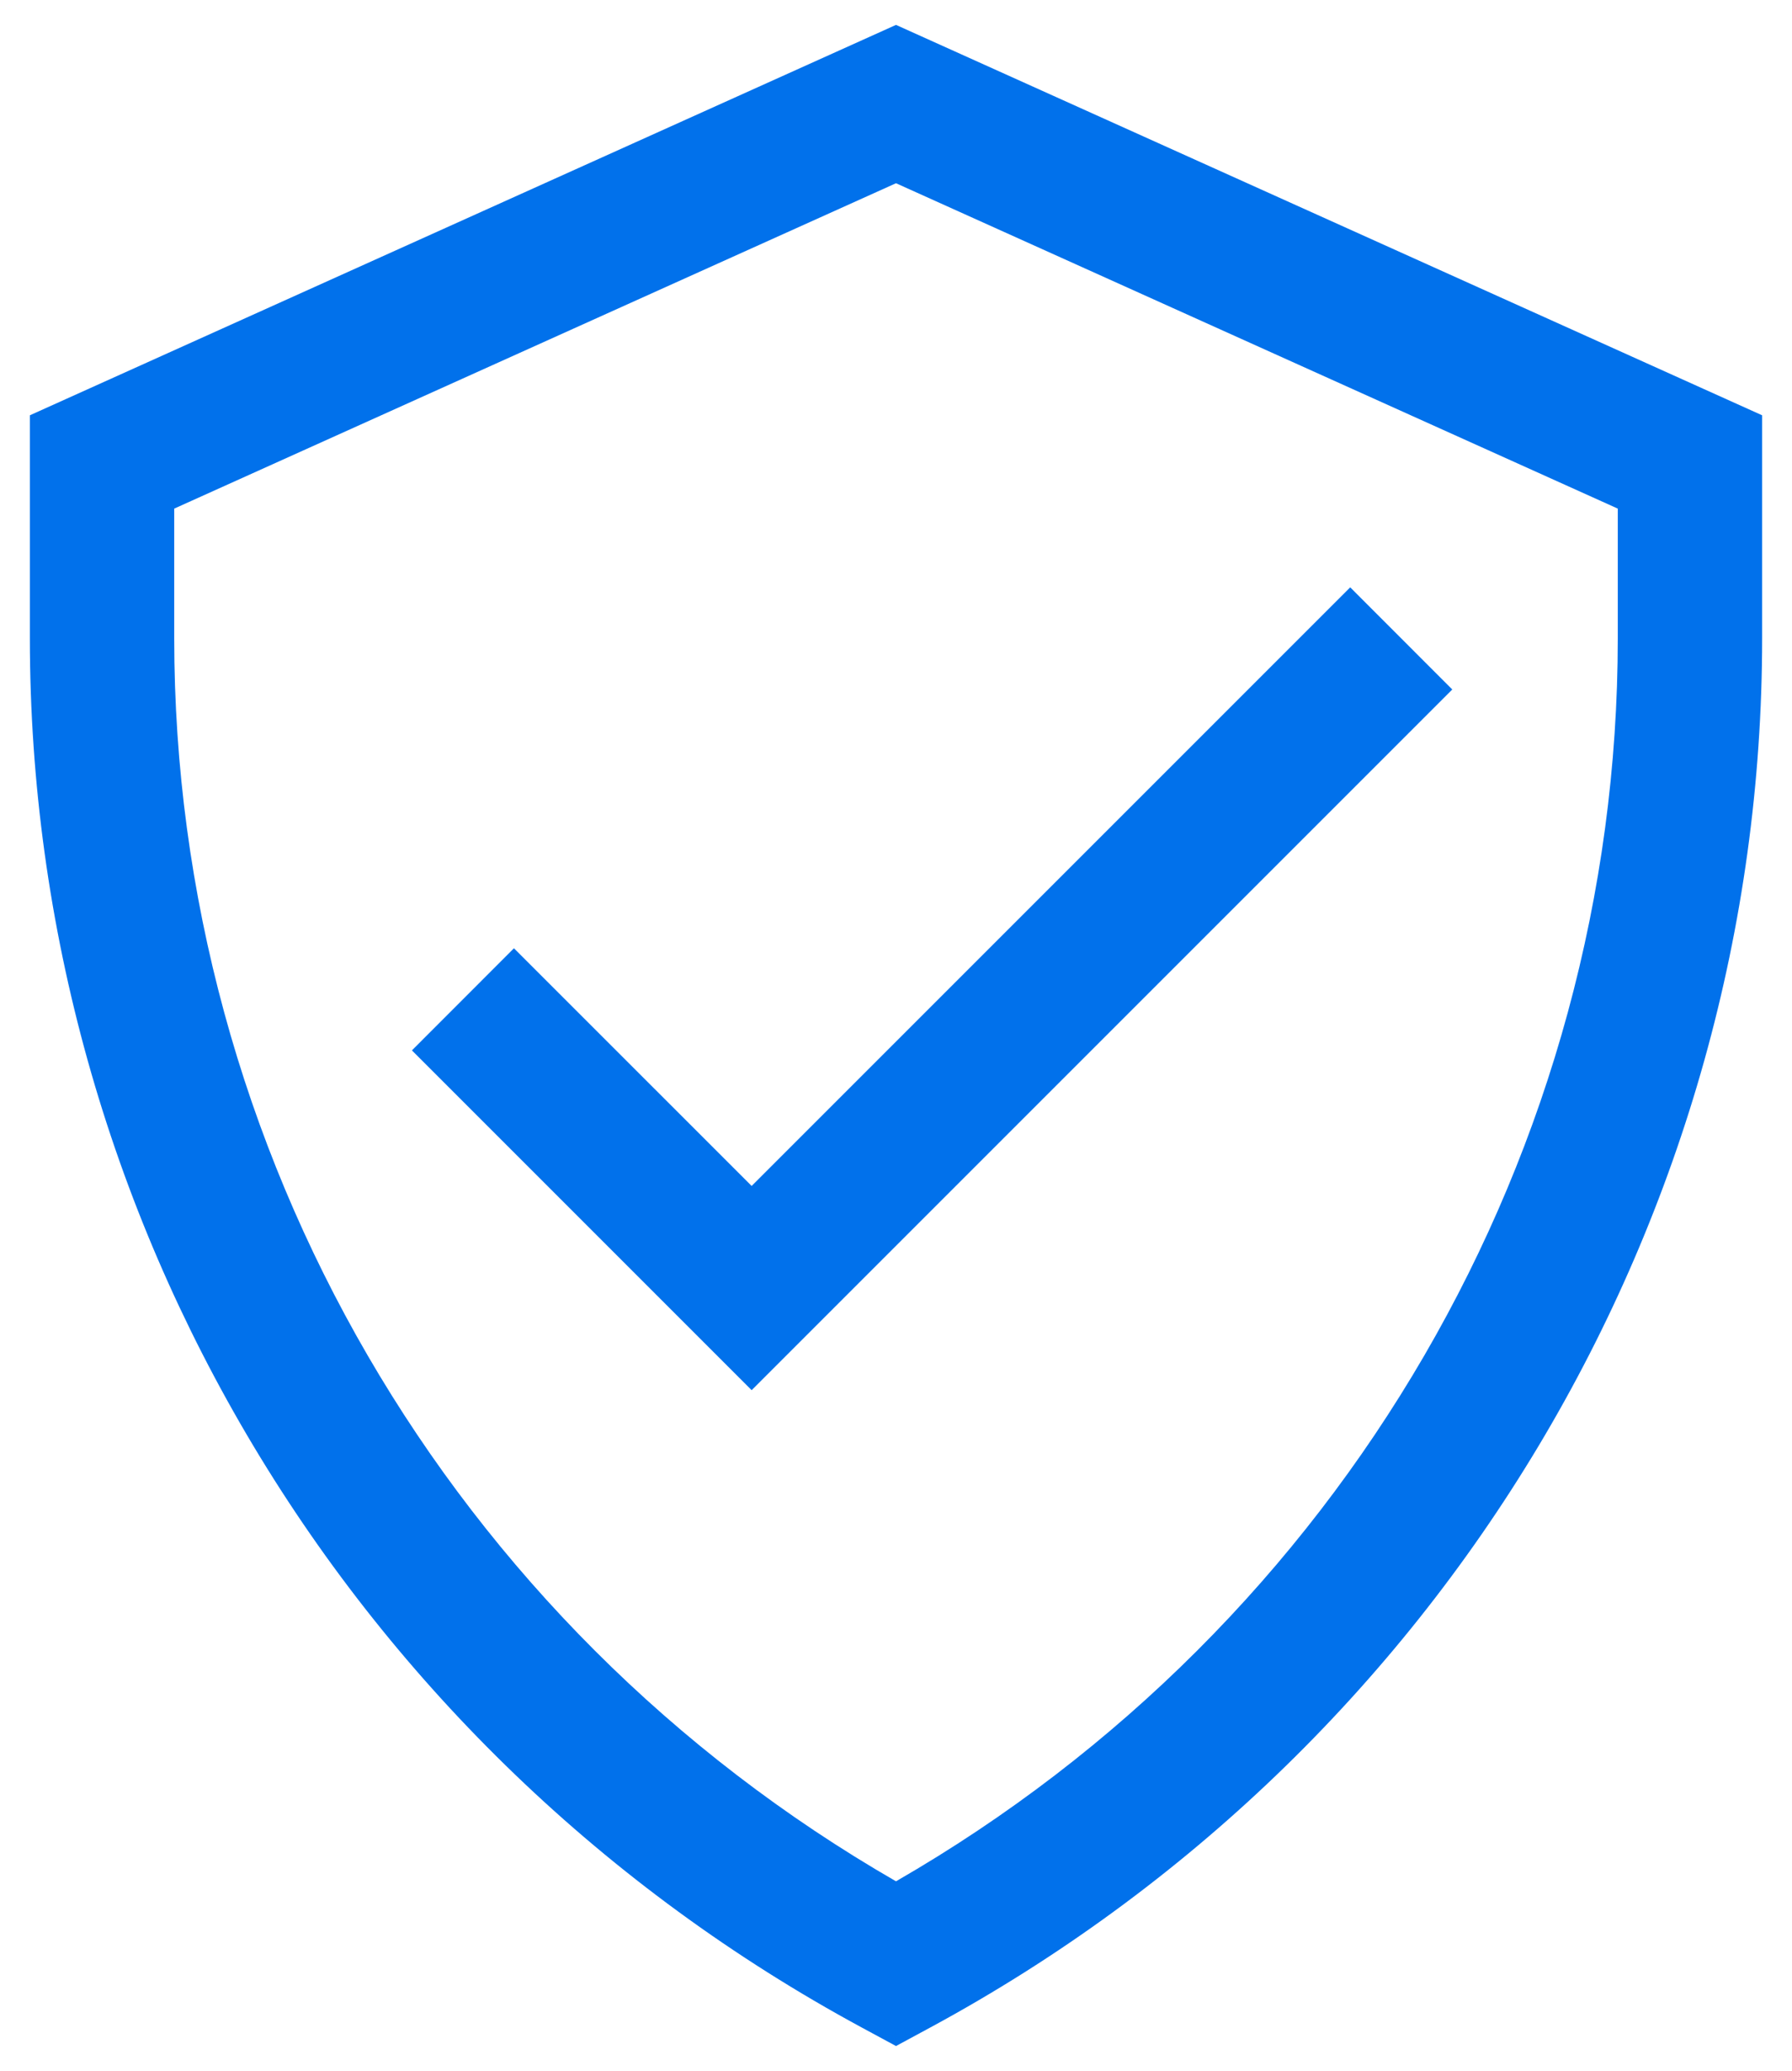
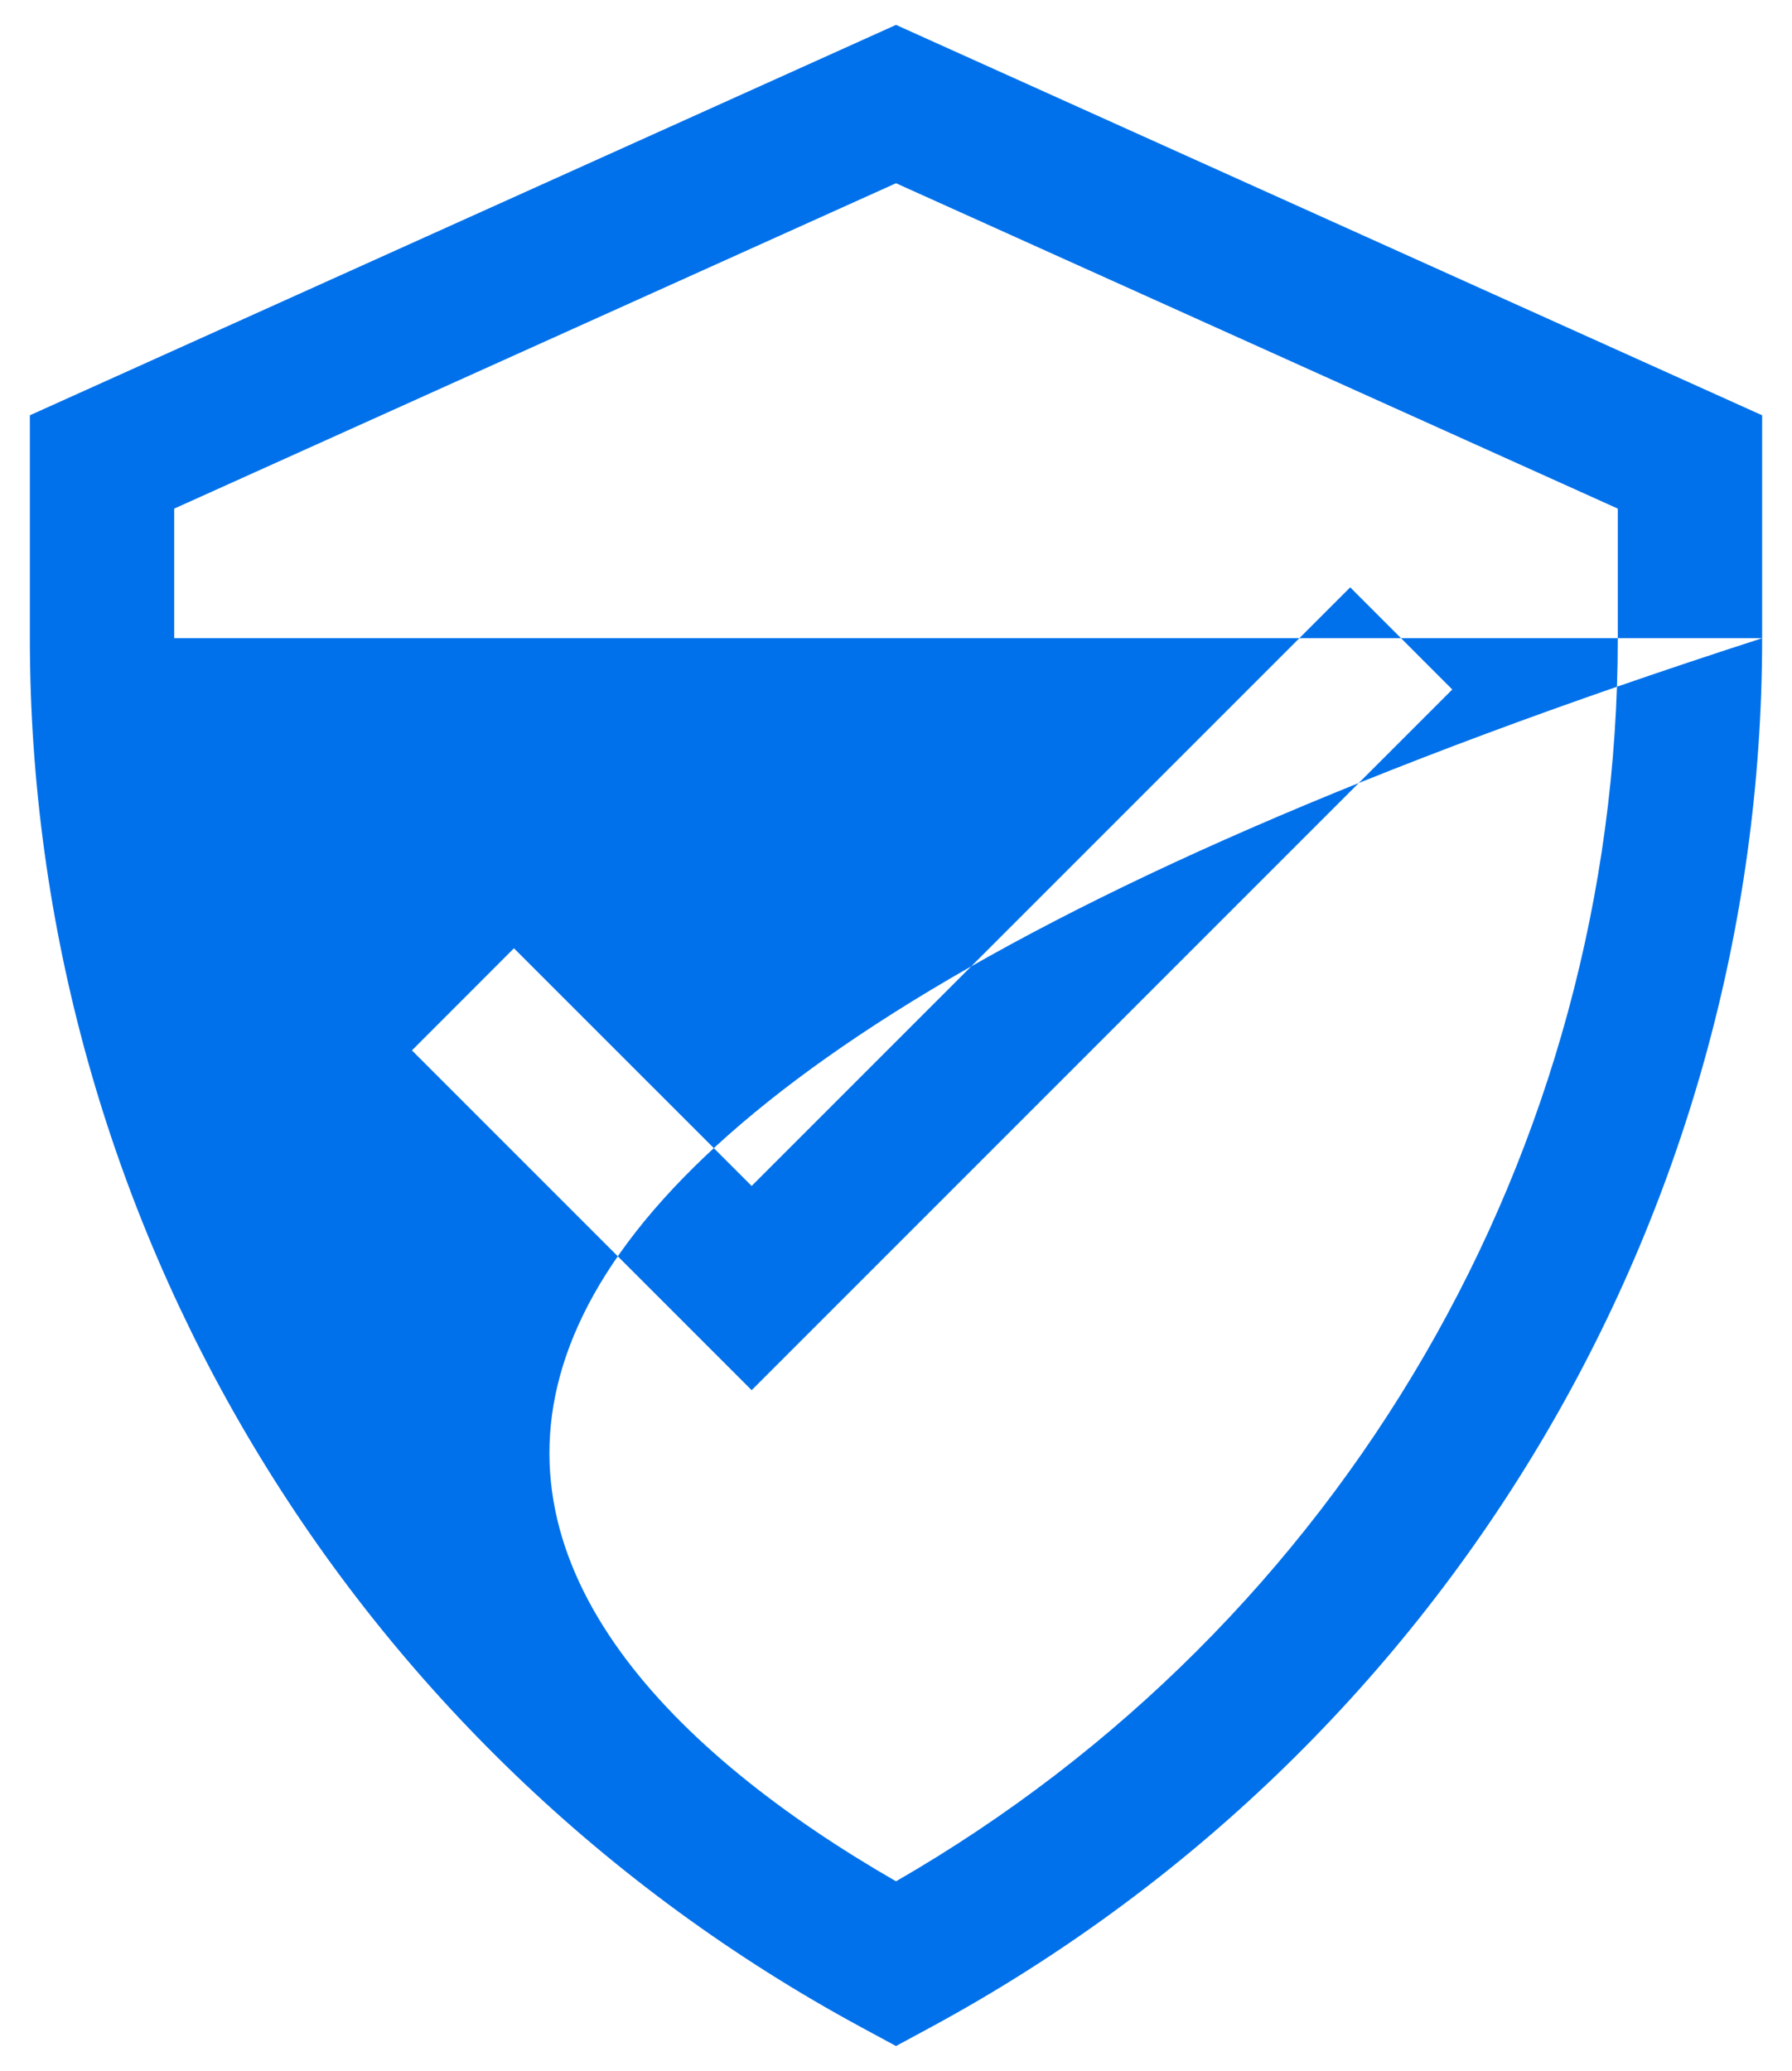
<svg xmlns="http://www.w3.org/2000/svg" width="45" height="52" viewBox="0 0 45 52" fill="none">
-   <path fill-rule="evenodd" clip-rule="evenodd" d="M44.25 16.025C44.25 30.565 36.241 43.943 23.368 50.906L22.5 51.375L21.632 50.906C8.759 43.943 0.75 30.565 0.75 16.025V10.428L22.5 0.625L44.25 10.428V16.025ZM4.375 16.025C4.375 28.898 11.292 40.783 22.5 47.239C33.708 40.783 40.625 28.898 40.625 16.025V12.771L22.5 4.601L4.375 12.771V16.025ZM18.875 34.907L10.344 26.375L12.906 23.811L18.875 29.779L33.906 14.748L36.469 17.313L18.875 34.907Z" fill="#0171EB" />
+   <path fill-rule="evenodd" clip-rule="evenodd" d="M44.25 16.025C44.25 30.565 36.241 43.943 23.368 50.906L22.5 51.375L21.632 50.906C8.759 43.943 0.75 30.565 0.75 16.025V10.428L22.5 0.625L44.25 10.428V16.025ZC4.375 28.898 11.292 40.783 22.5 47.239C33.708 40.783 40.625 28.898 40.625 16.025V12.771L22.5 4.601L4.375 12.771V16.025ZM18.875 34.907L10.344 26.375L12.906 23.811L18.875 29.779L33.906 14.748L36.469 17.313L18.875 34.907Z" fill="#0171EB" />
</svg>